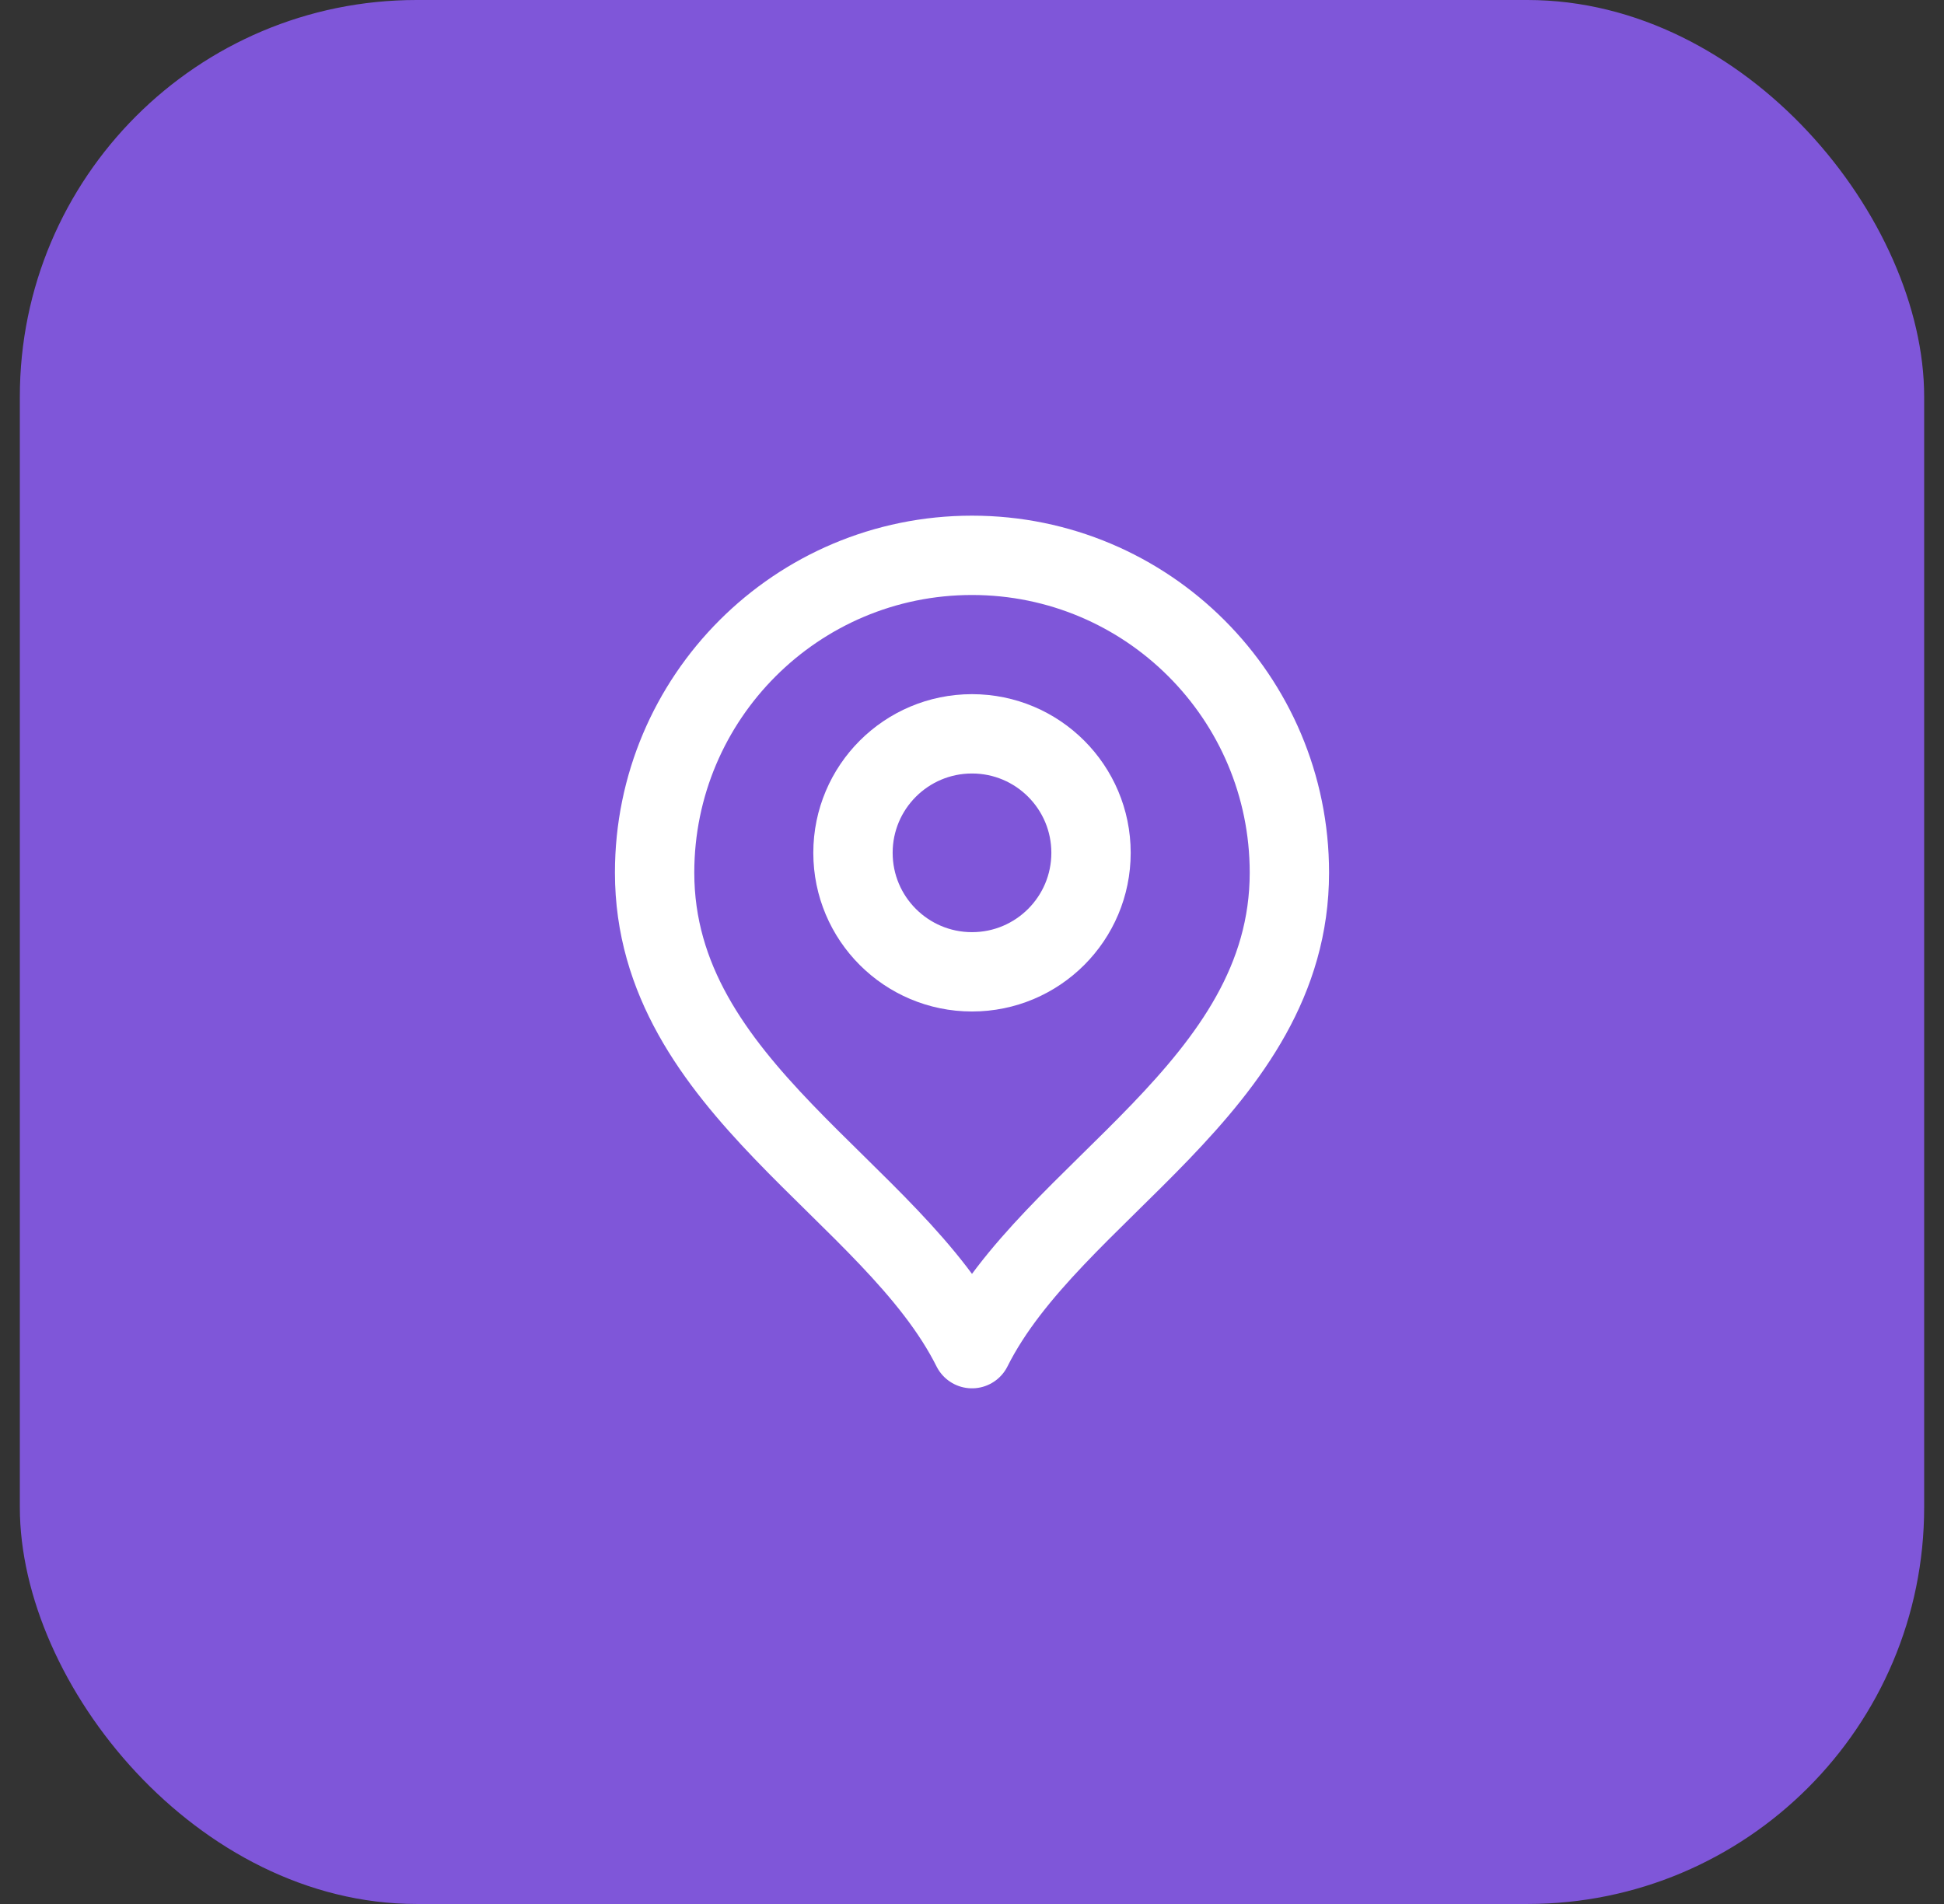
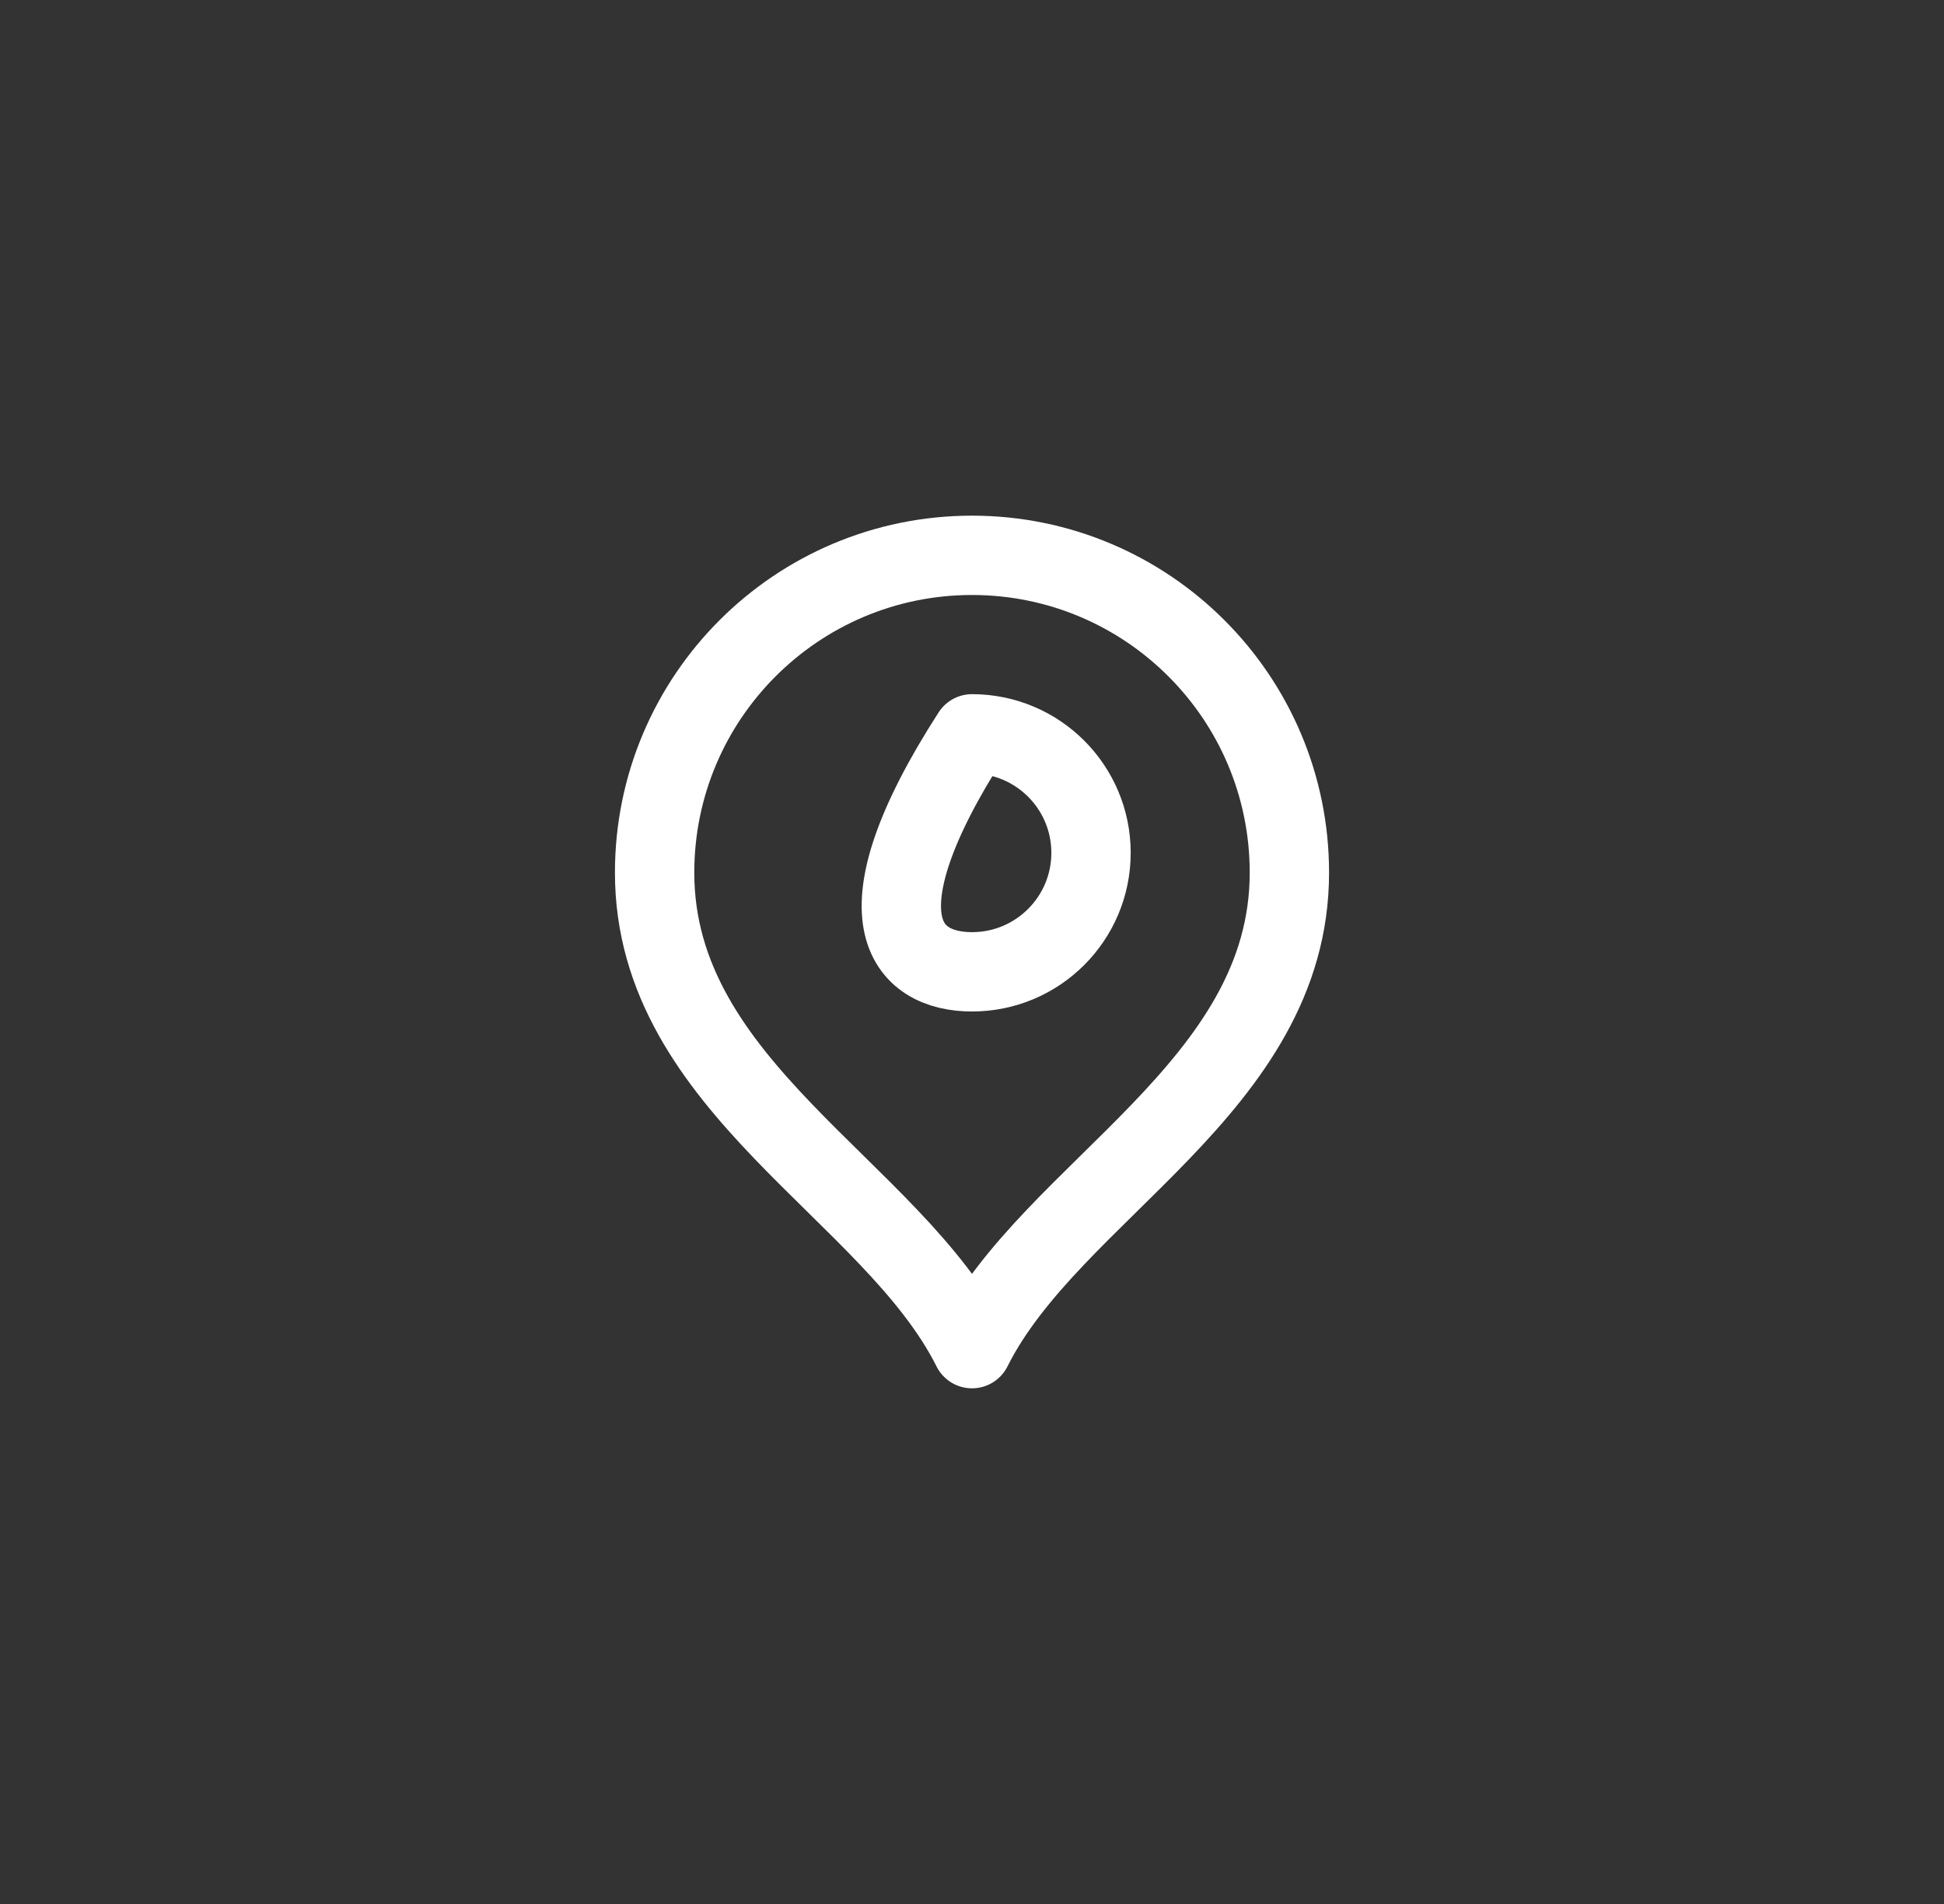
<svg xmlns="http://www.w3.org/2000/svg" width="49" height="48" viewBox="0 0 49 48" fill="none">
  <rect x="0" y="0" width="49" height="48" fill="#333333" stroke="none" />
-   <rect x="0.5" width="48" height="48" rx="10" fill="#7F56D9" />
-   <path d="M24.5 24.5C26.157 24.5 27.5 23.157 27.5 21.5C27.5 19.843 26.157 18.5 24.5 18.5C22.843 18.5 21.5 19.843 21.5 21.5C21.5 23.157 22.843 24.5 24.5 24.5Z" stroke="white" stroke-width="2" stroke-linecap="round" stroke-linejoin="round" />
+   <path d="M24.5 24.5C26.157 24.5 27.5 23.157 27.5 21.5C27.5 19.843 26.157 18.5 24.5 18.5C21.5 23.157 22.843 24.5 24.5 24.5Z" stroke="white" stroke-width="2" stroke-linecap="round" stroke-linejoin="round" />
  <path d="M24.5 34C26.5 30 32.5 27.418 32.5 22C32.5 17.582 28.918 14 24.5 14C20.082 14 16.5 17.582 16.5 22C16.5 27.418 22.5 30 24.5 34Z" stroke="white" stroke-width="2" stroke-linecap="round" stroke-linejoin="round" />
</svg>